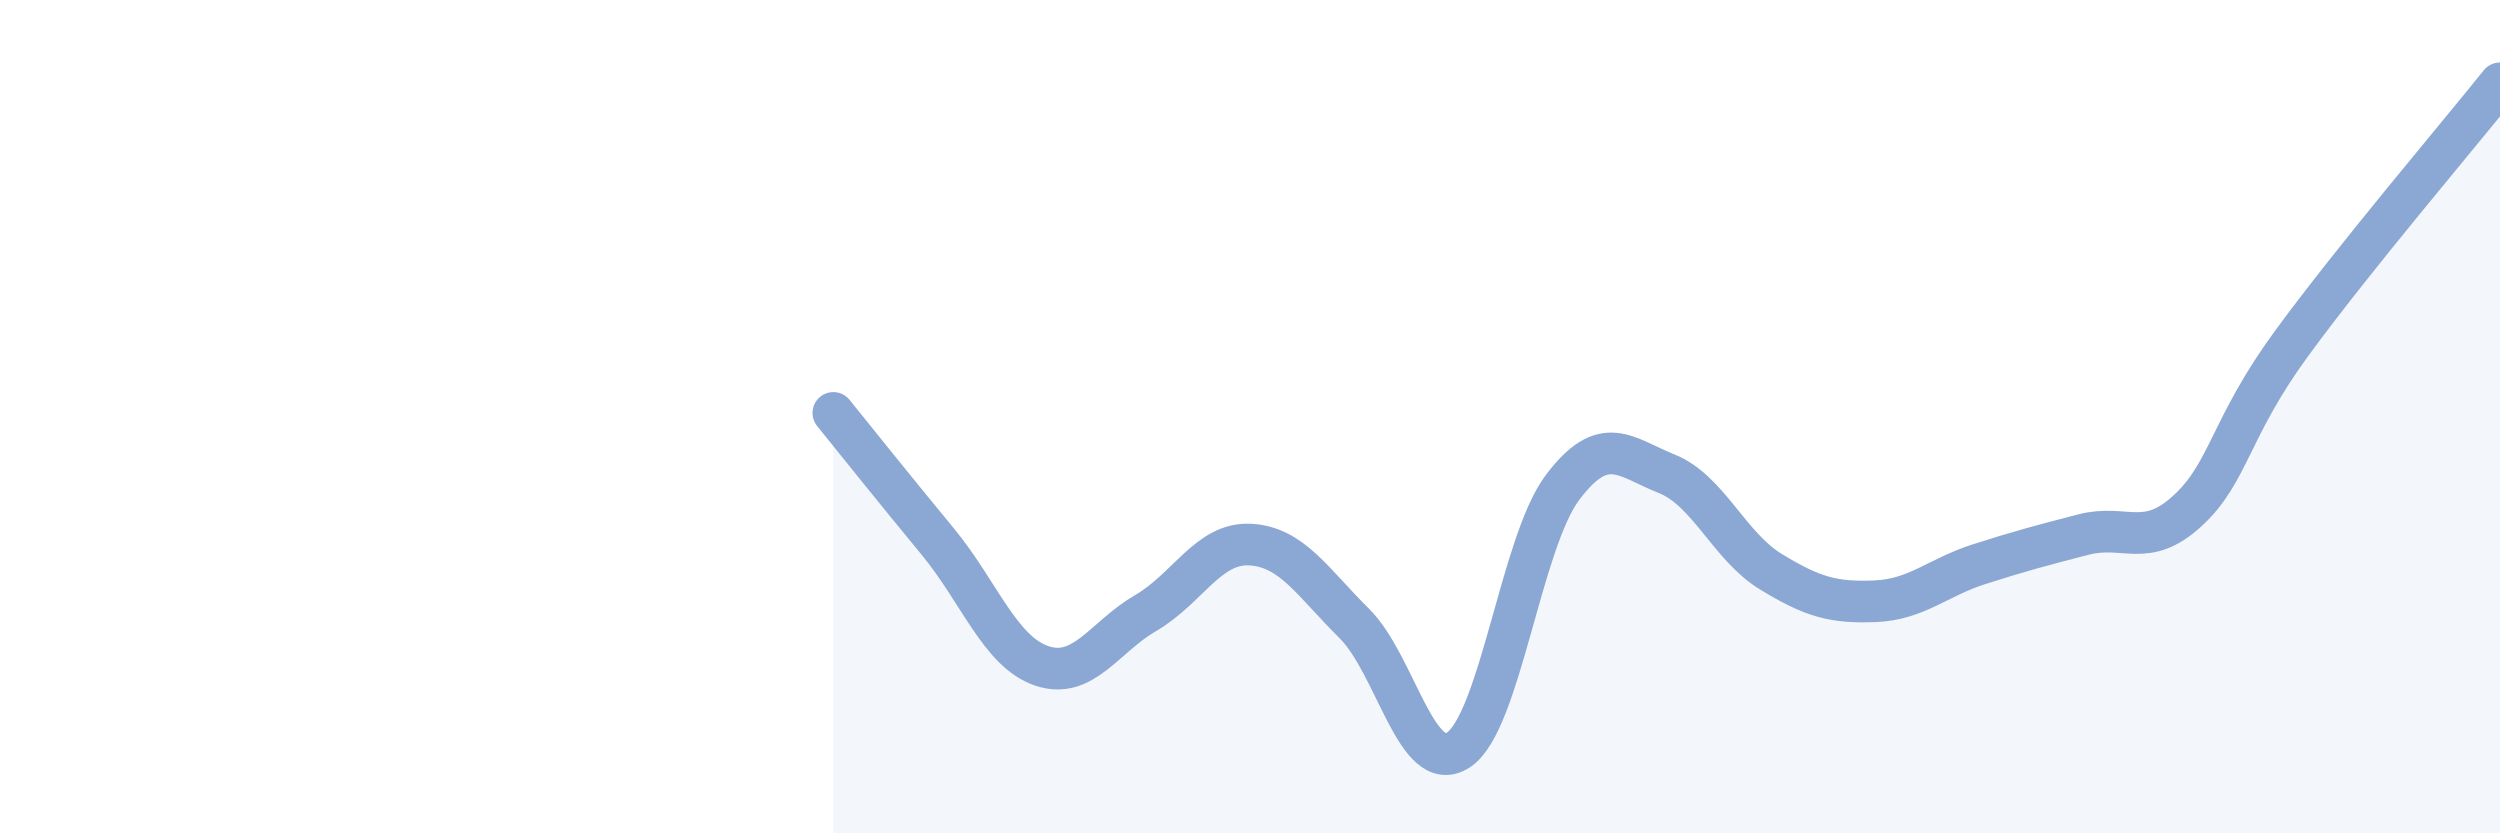
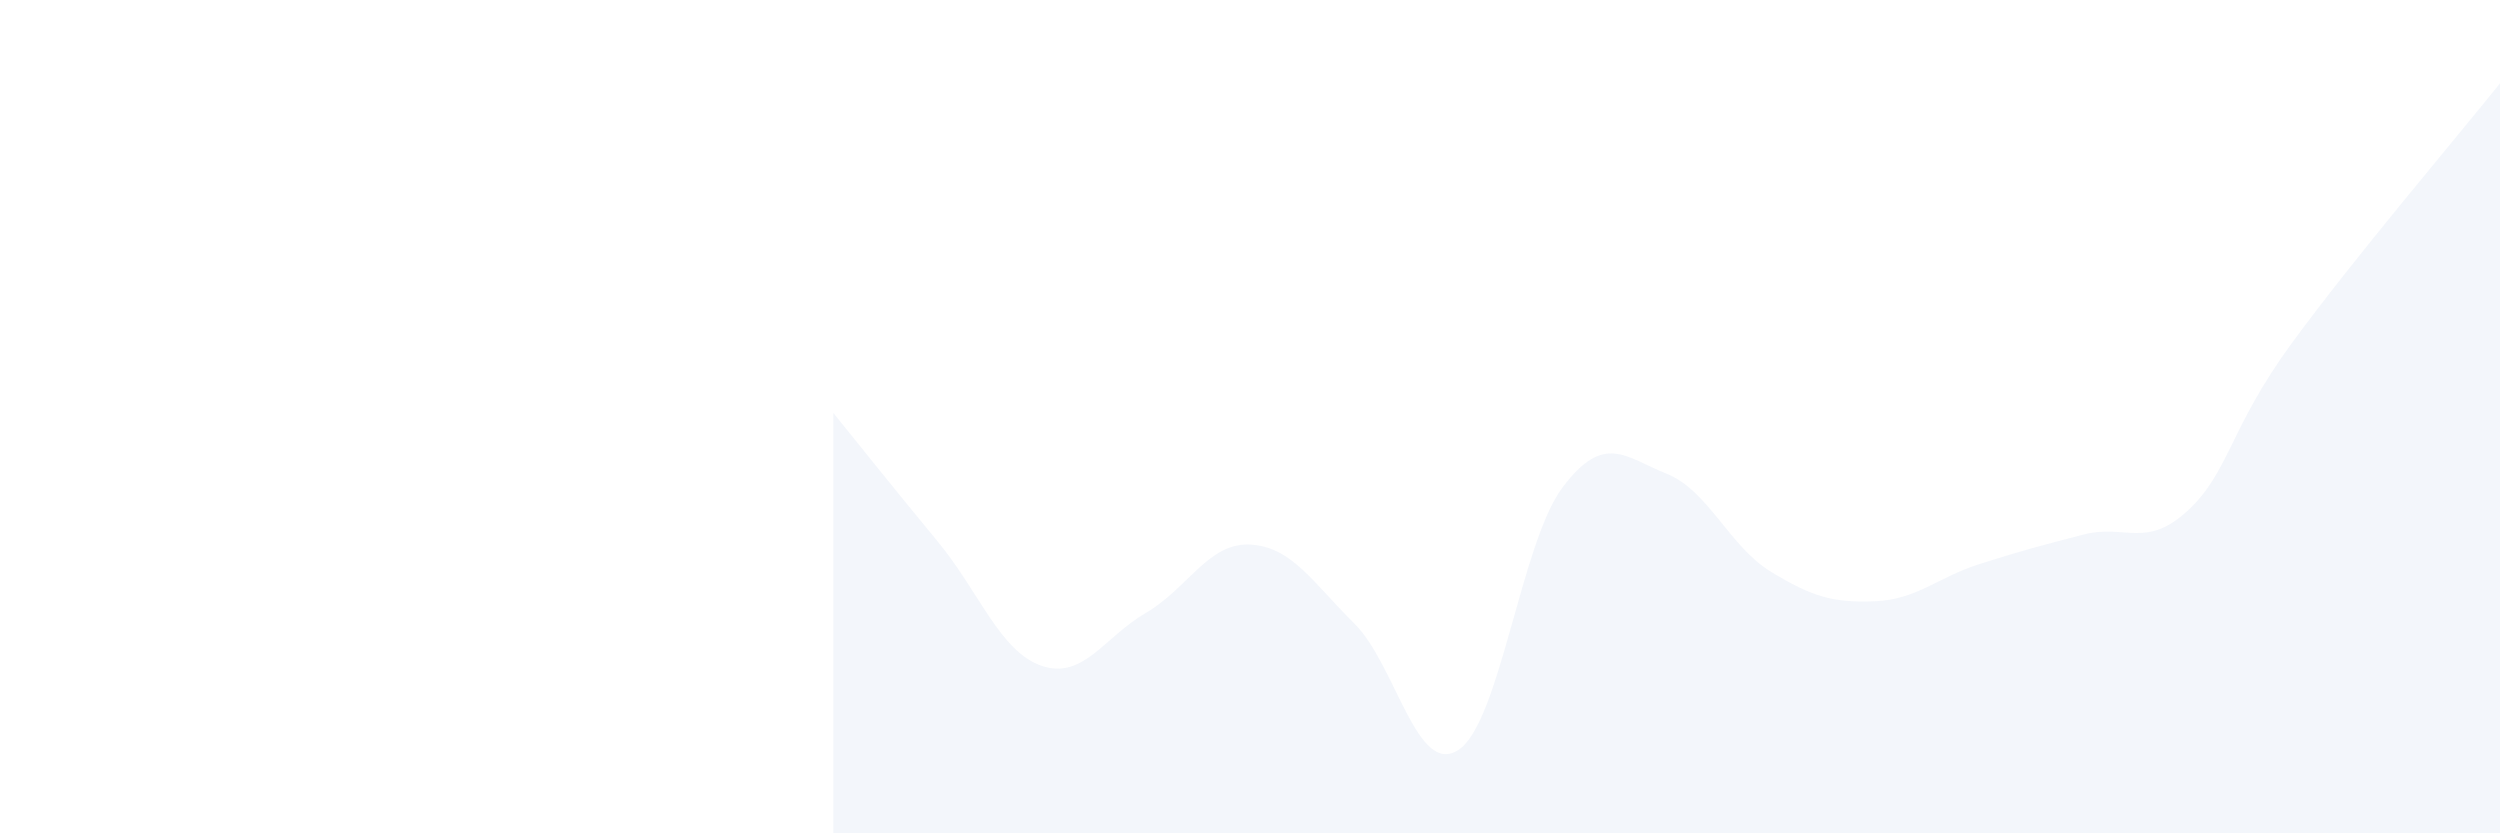
<svg xmlns="http://www.w3.org/2000/svg" width="60" height="20" viewBox="0 0 60 20">
  <path d="M 20,9.91 C 20.5,10.53 21.5,11.78 22.5,12.99 C 23.5,14.2 24,15.64 25,15.98 C 26,16.32 26.5,15.29 27.5,14.71 C 28.5,14.13 29,13.02 30,13.07 C 31,13.12 31.5,13.97 32.5,14.96 C 33.5,15.95 34,18.65 35,18 C 36,17.35 36.5,13.03 37.5,11.7 C 38.5,10.37 39,10.97 40,11.37 C 41,11.77 41.5,13.11 42.5,13.72 C 43.5,14.33 44,14.47 45,14.43 C 46,14.39 46.5,13.86 47.5,13.54 C 48.5,13.22 49,13.09 50,12.83 C 51,12.57 51.5,13.18 52.5,12.26 C 53.5,11.34 53.5,10.29 55,8.24 C 56.5,6.19 59,3.25 60,2L60 20L20 20Z" fill="#8ba7d3" opacity="0.1" stroke-linecap="round" stroke-linejoin="round" />
-   <path d="M 20,9.91 C 20.5,10.53 21.5,11.78 22.5,12.99 C 23.5,14.2 24,15.64 25,15.98 C 26,16.32 26.5,15.29 27.5,14.71 C 28.5,14.13 29,13.02 30,13.07 C 31,13.12 31.5,13.97 32.5,14.96 C 33.5,15.95 34,18.65 35,18 C 36,17.35 36.5,13.03 37.5,11.7 C 38.5,10.37 39,10.97 40,11.37 C 41,11.77 41.5,13.11 42.5,13.72 C 43.5,14.33 44,14.47 45,14.43 C 46,14.39 46.5,13.86 47.5,13.54 C 48.5,13.22 49,13.09 50,12.83 C 51,12.57 51.5,13.18 52.5,12.26 C 53.5,11.34 53.5,10.29 55,8.24 C 56.5,6.19 59,3.25 60,2" stroke="#8ba7d3" stroke-width="1" fill="none" stroke-linecap="round" stroke-linejoin="round" />
</svg>